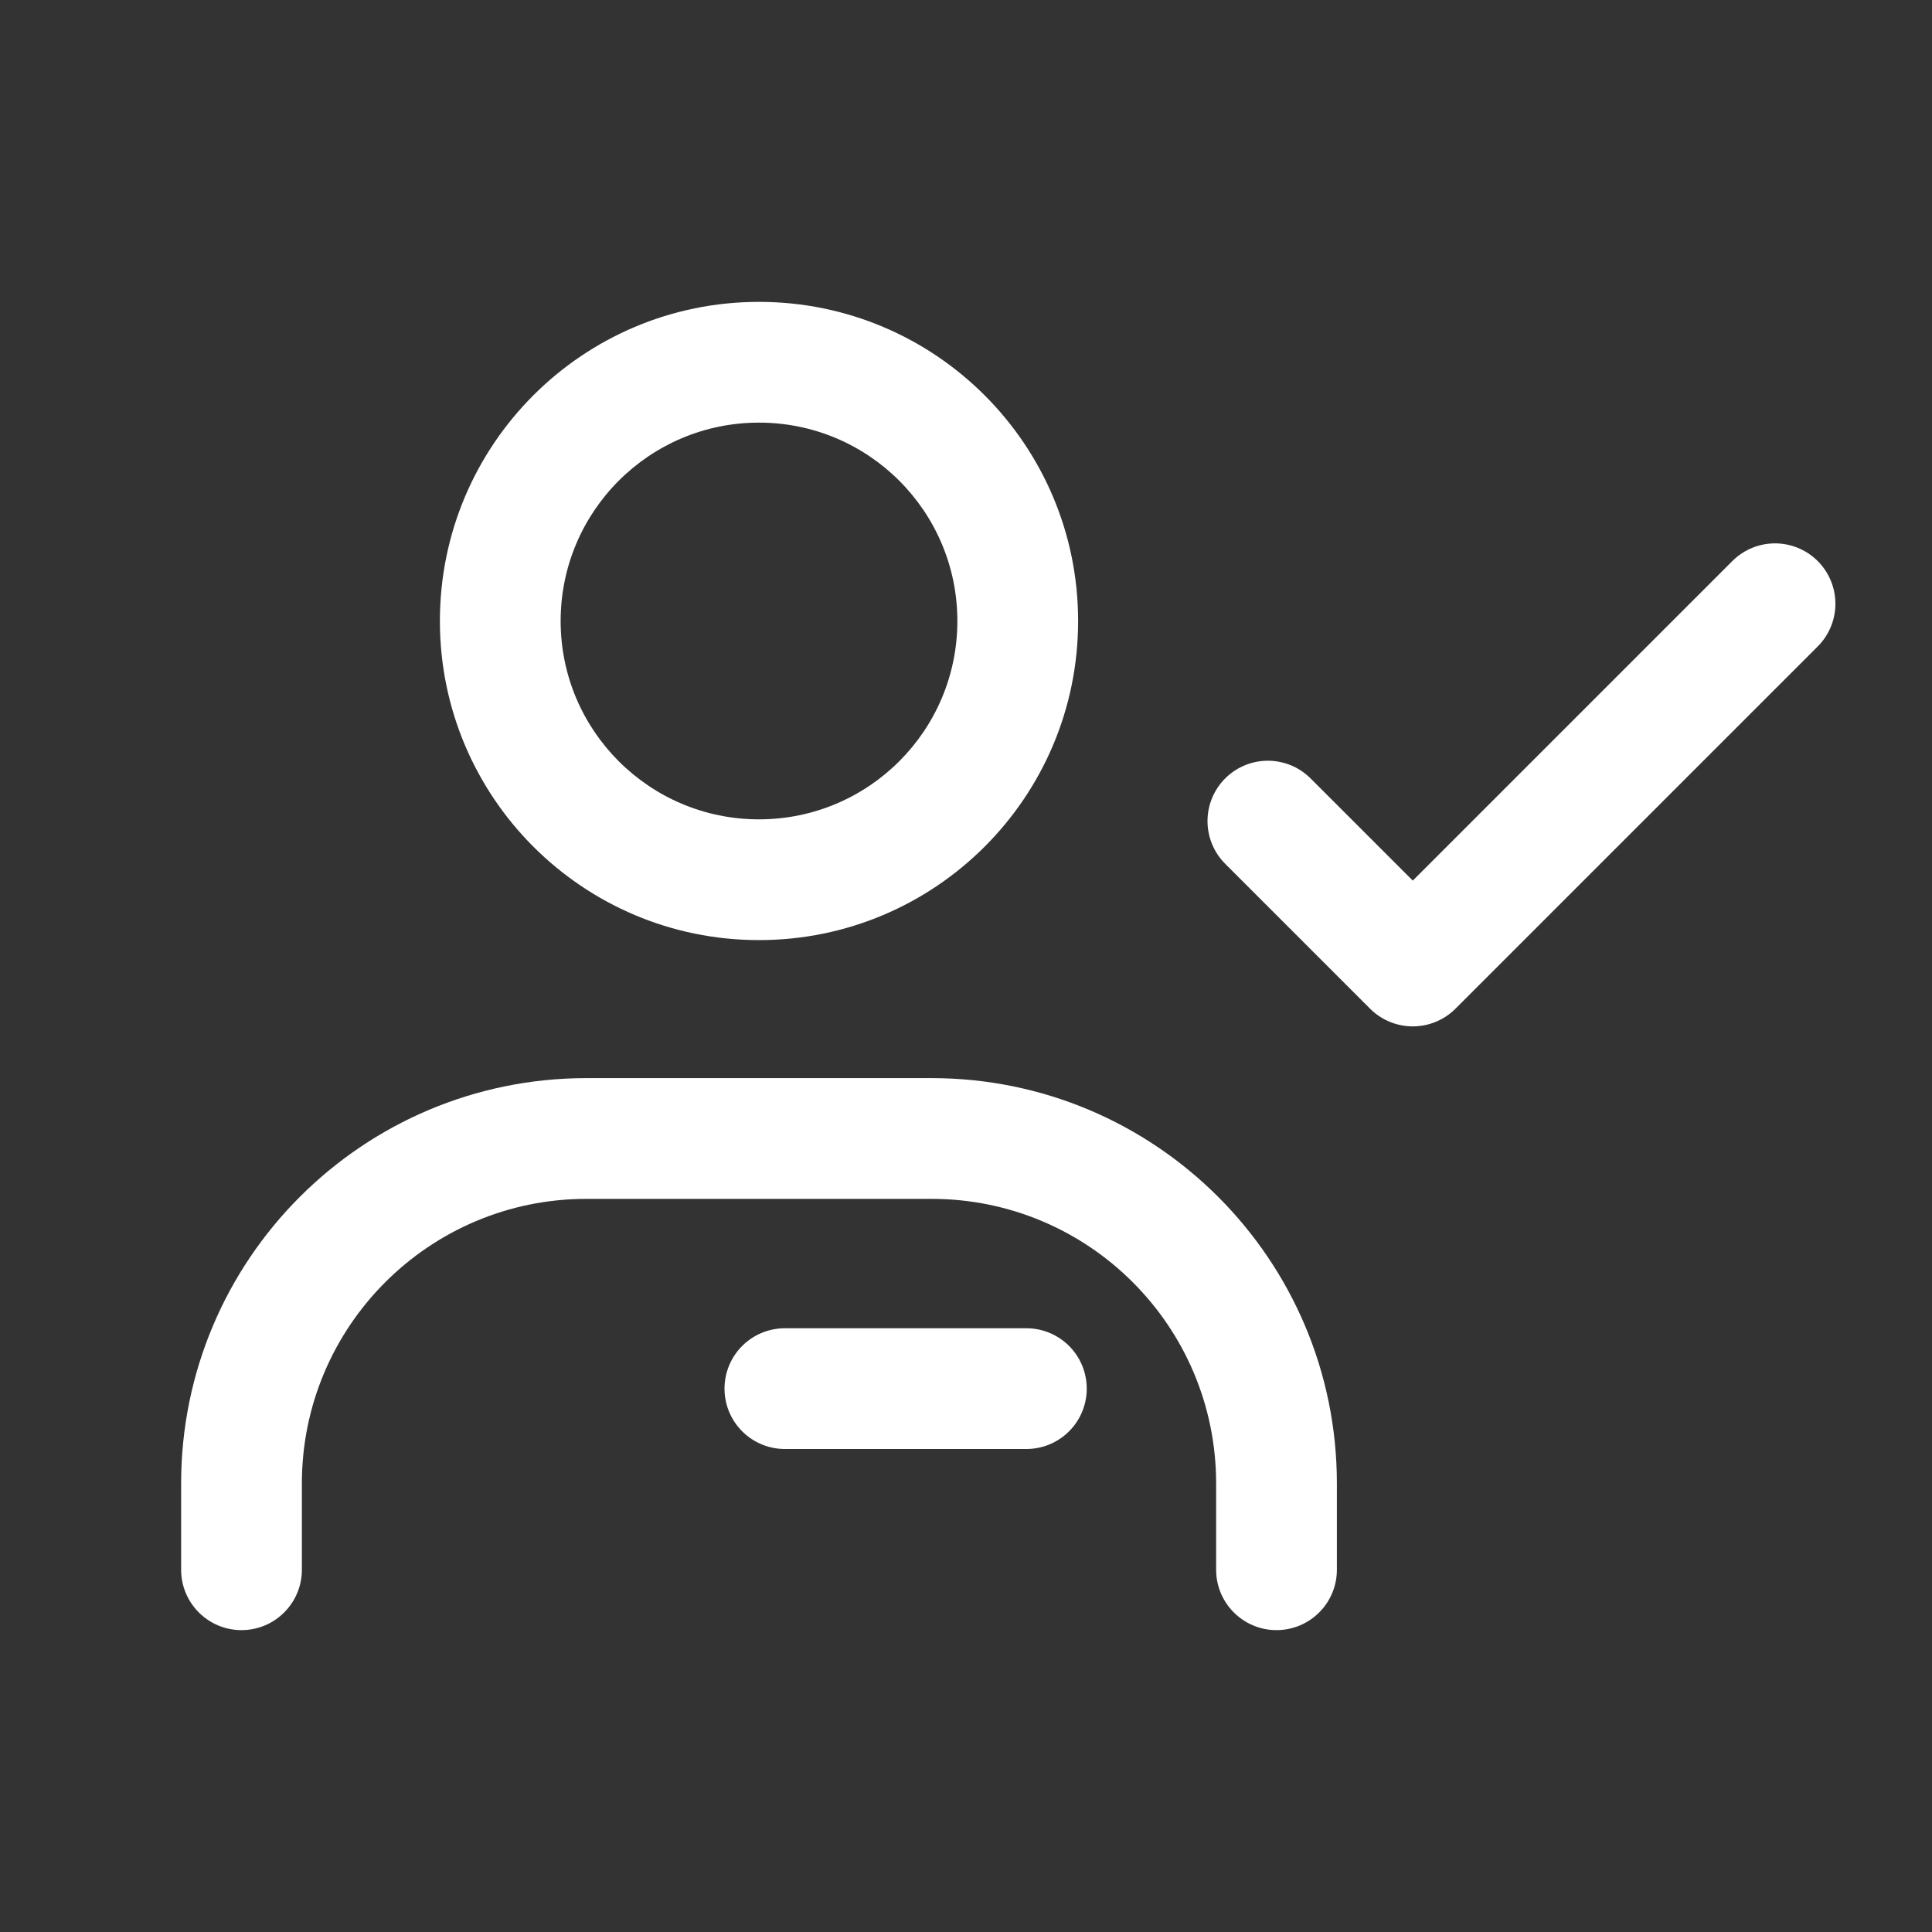
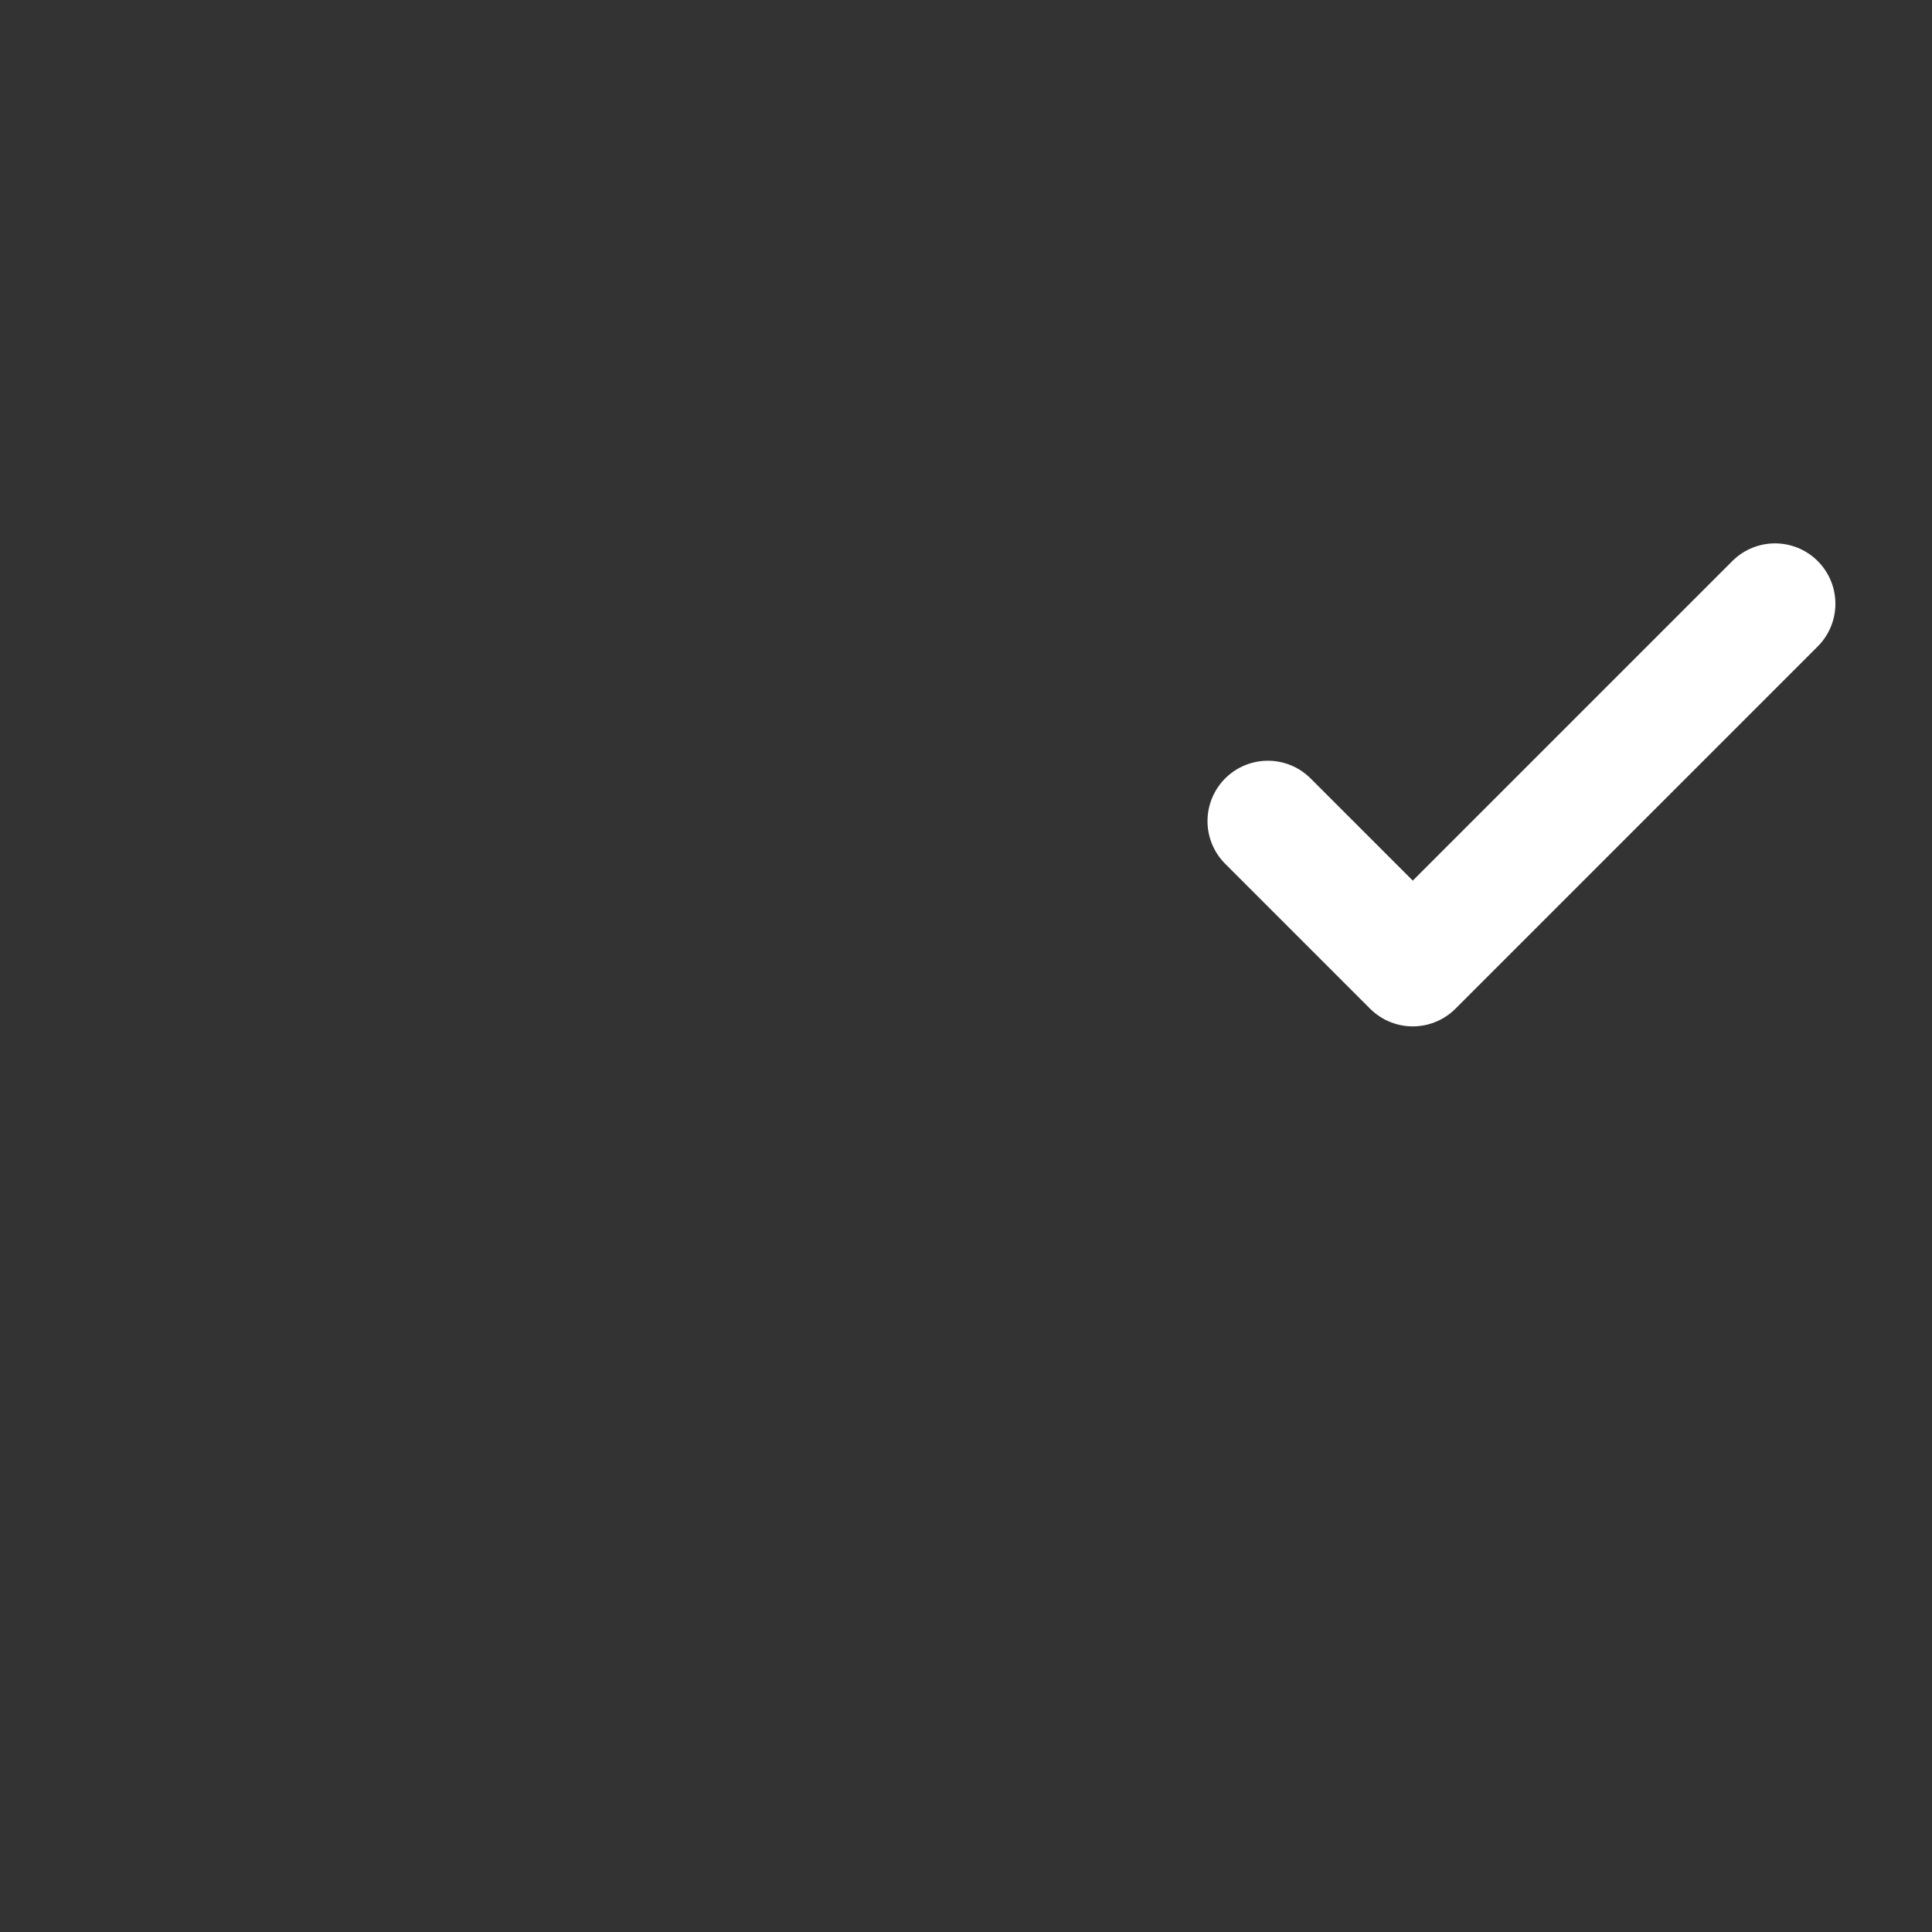
<svg xmlns="http://www.w3.org/2000/svg" fill="none" viewBox="0 0 32 32" height="32" width="32">
  <rect x="0" y="0" width="32" height="32" fill="#333333" stroke="none" />
-   <path fill="white" d="M3 26C3 26.552 3.448 27 4 27C4.552 27 5 26.552 5 26H3ZM20.143 26C20.143 26.552 20.591 27 21.143 27C21.695 27 22.143 26.552 22.143 26H20.143ZM5 26V24.571H3V26H5ZM9.714 19.857H15.429V17.857H9.714V19.857ZM20.143 24.571V26H22.143V24.571H20.143ZM15.857 10.286C15.857 12.1 14.386 13.571 12.571 13.571V15.571C15.491 15.571 17.857 13.205 17.857 10.286H15.857ZM12.571 13.571C10.757 13.571 9.286 12.1 9.286 10.286H7.286C7.286 13.205 9.652 15.571 12.571 15.571V13.571ZM9.286 10.286C9.286 8.471 10.757 7 12.571 7V5C9.652 5 7.286 7.366 7.286 10.286H9.286ZM12.571 7C14.386 7 15.857 8.471 15.857 10.286H17.857C17.857 7.366 15.491 5 12.571 5V7ZM15.429 19.857C18.032 19.857 20.143 21.968 20.143 24.571H22.143C22.143 20.863 19.137 17.857 15.429 17.857V19.857ZM5 24.571C5 21.968 7.111 19.857 9.714 19.857V17.857C6.006 17.857 3 20.863 3 24.571H5Z" />
-   <path stroke-linejoin="round" stroke-linecap="round" stroke-width="2" stroke="white" d="M13 23H17" />
  <path stroke-linejoin="round" stroke-linecap="round" stroke-width="2" stroke="white" d="M21 13.6L23.4 16L29.4 10" />
</svg>